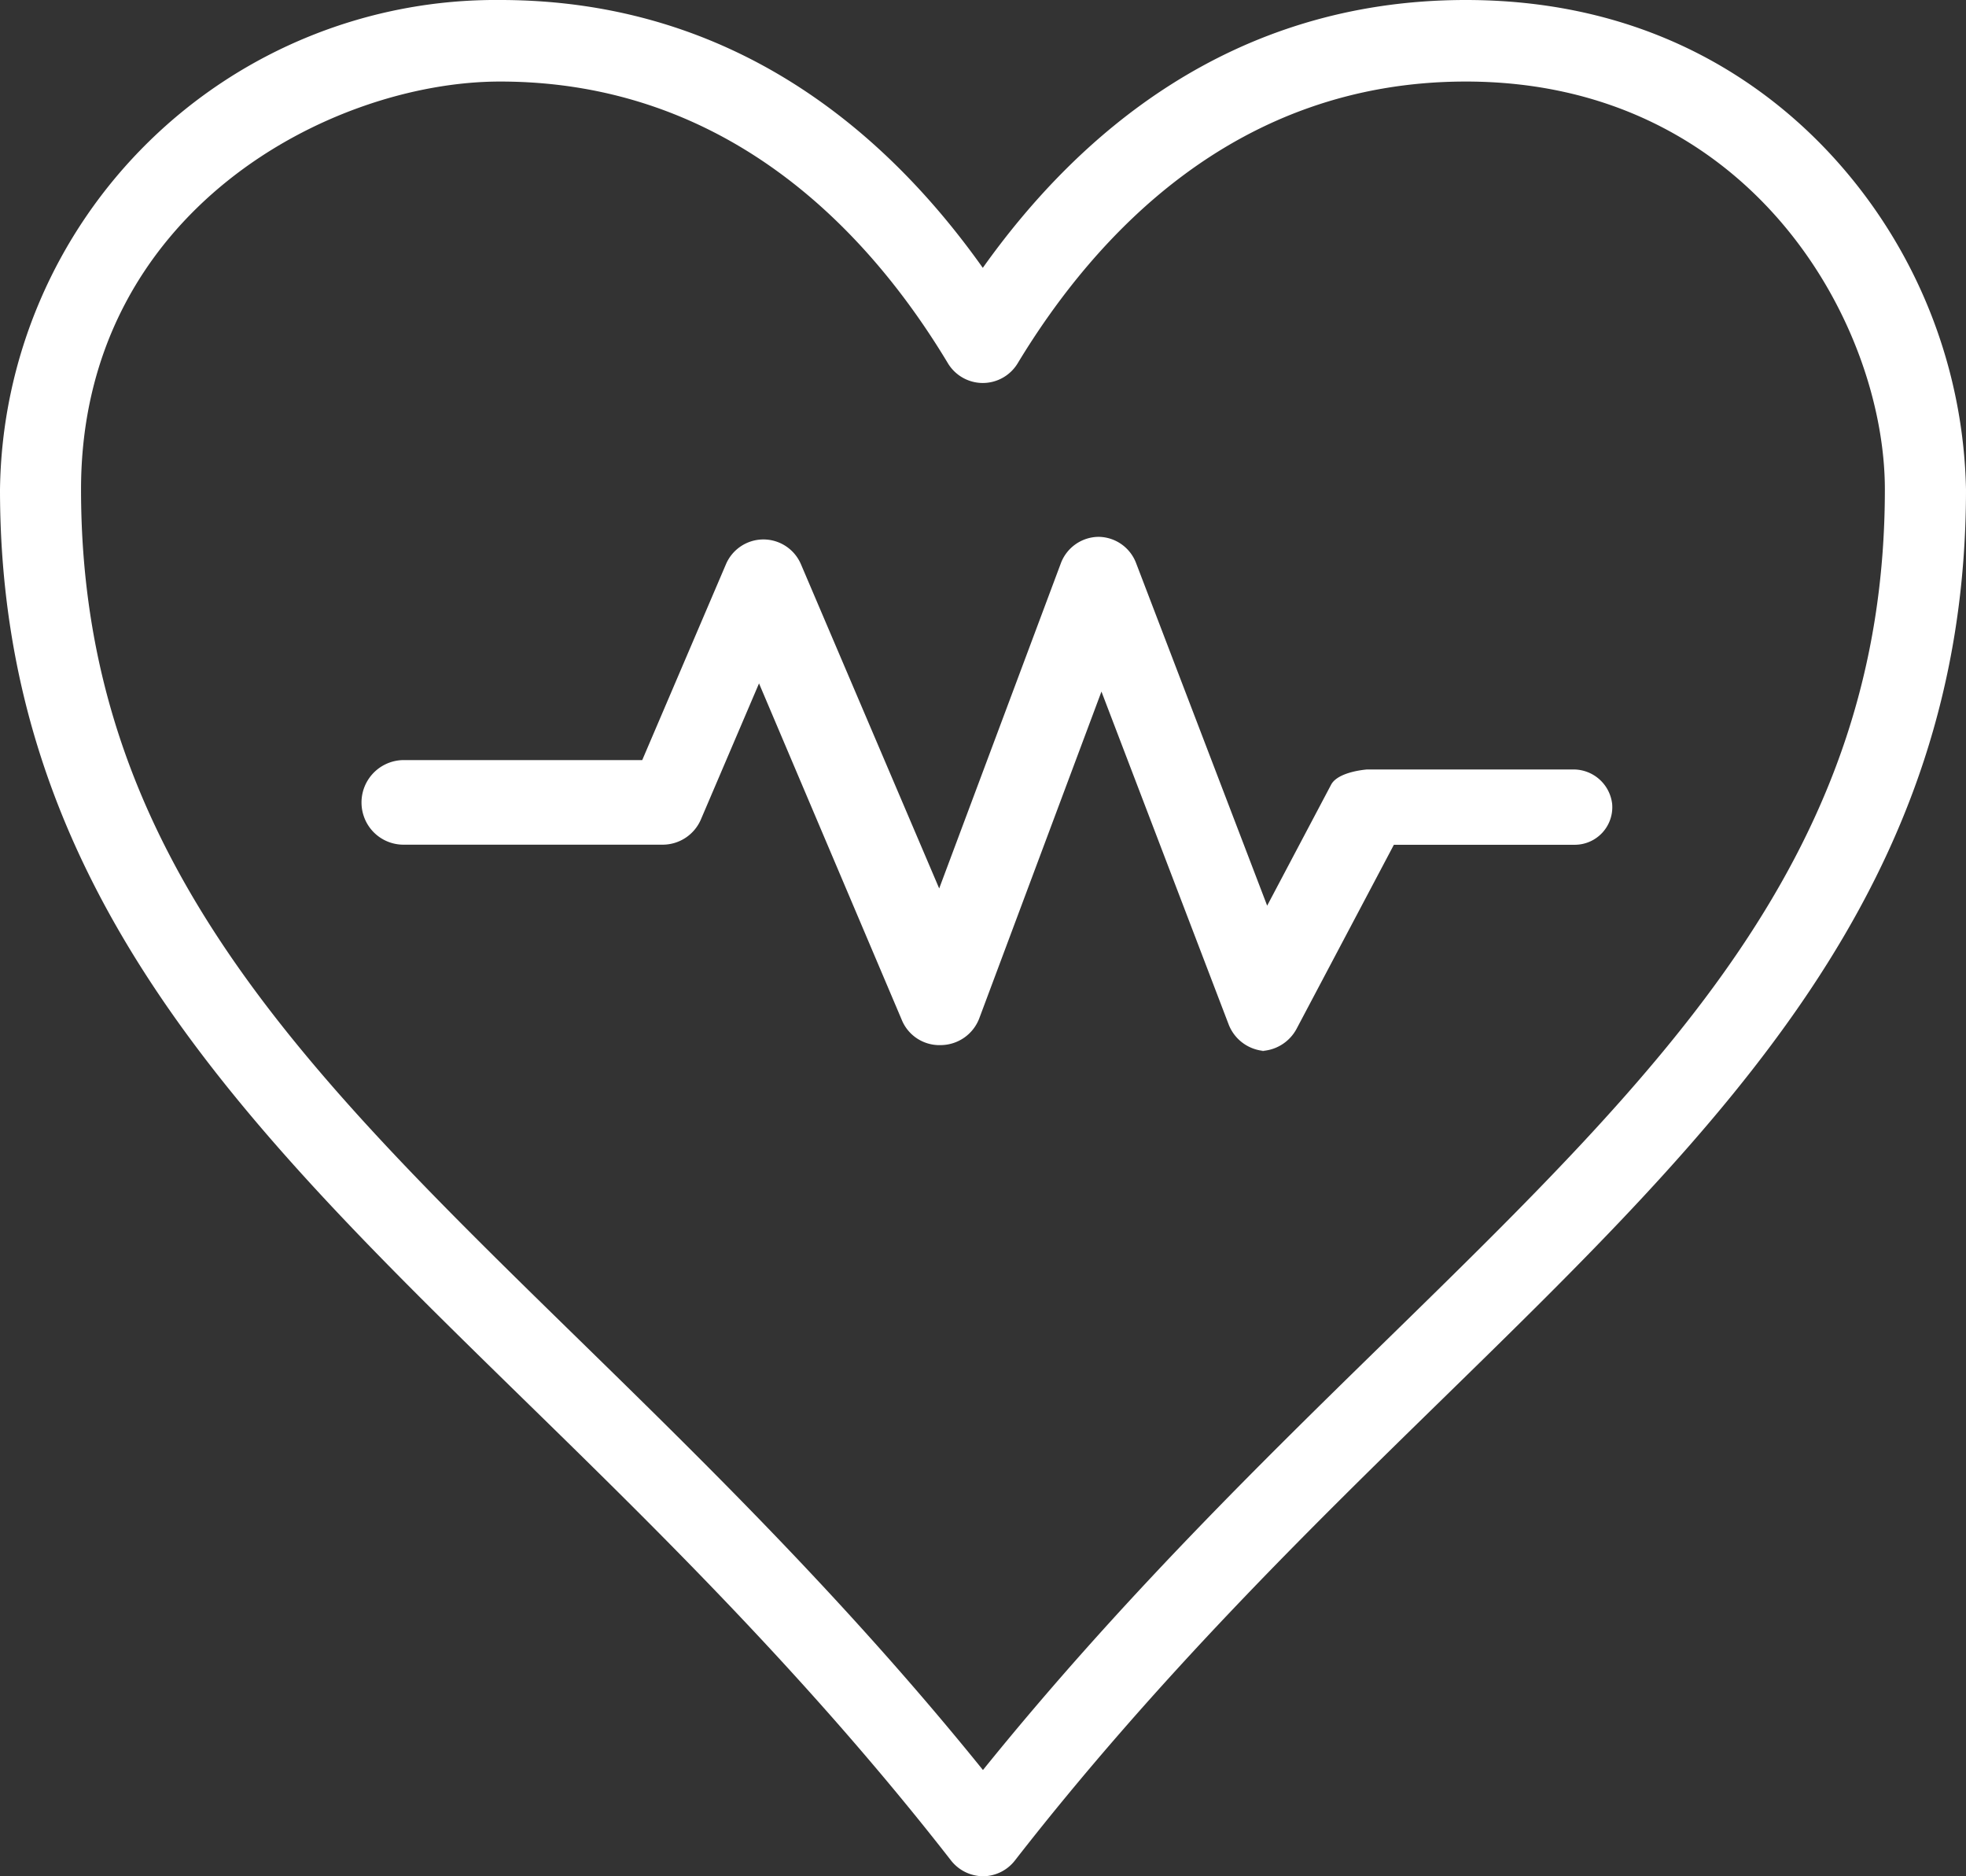
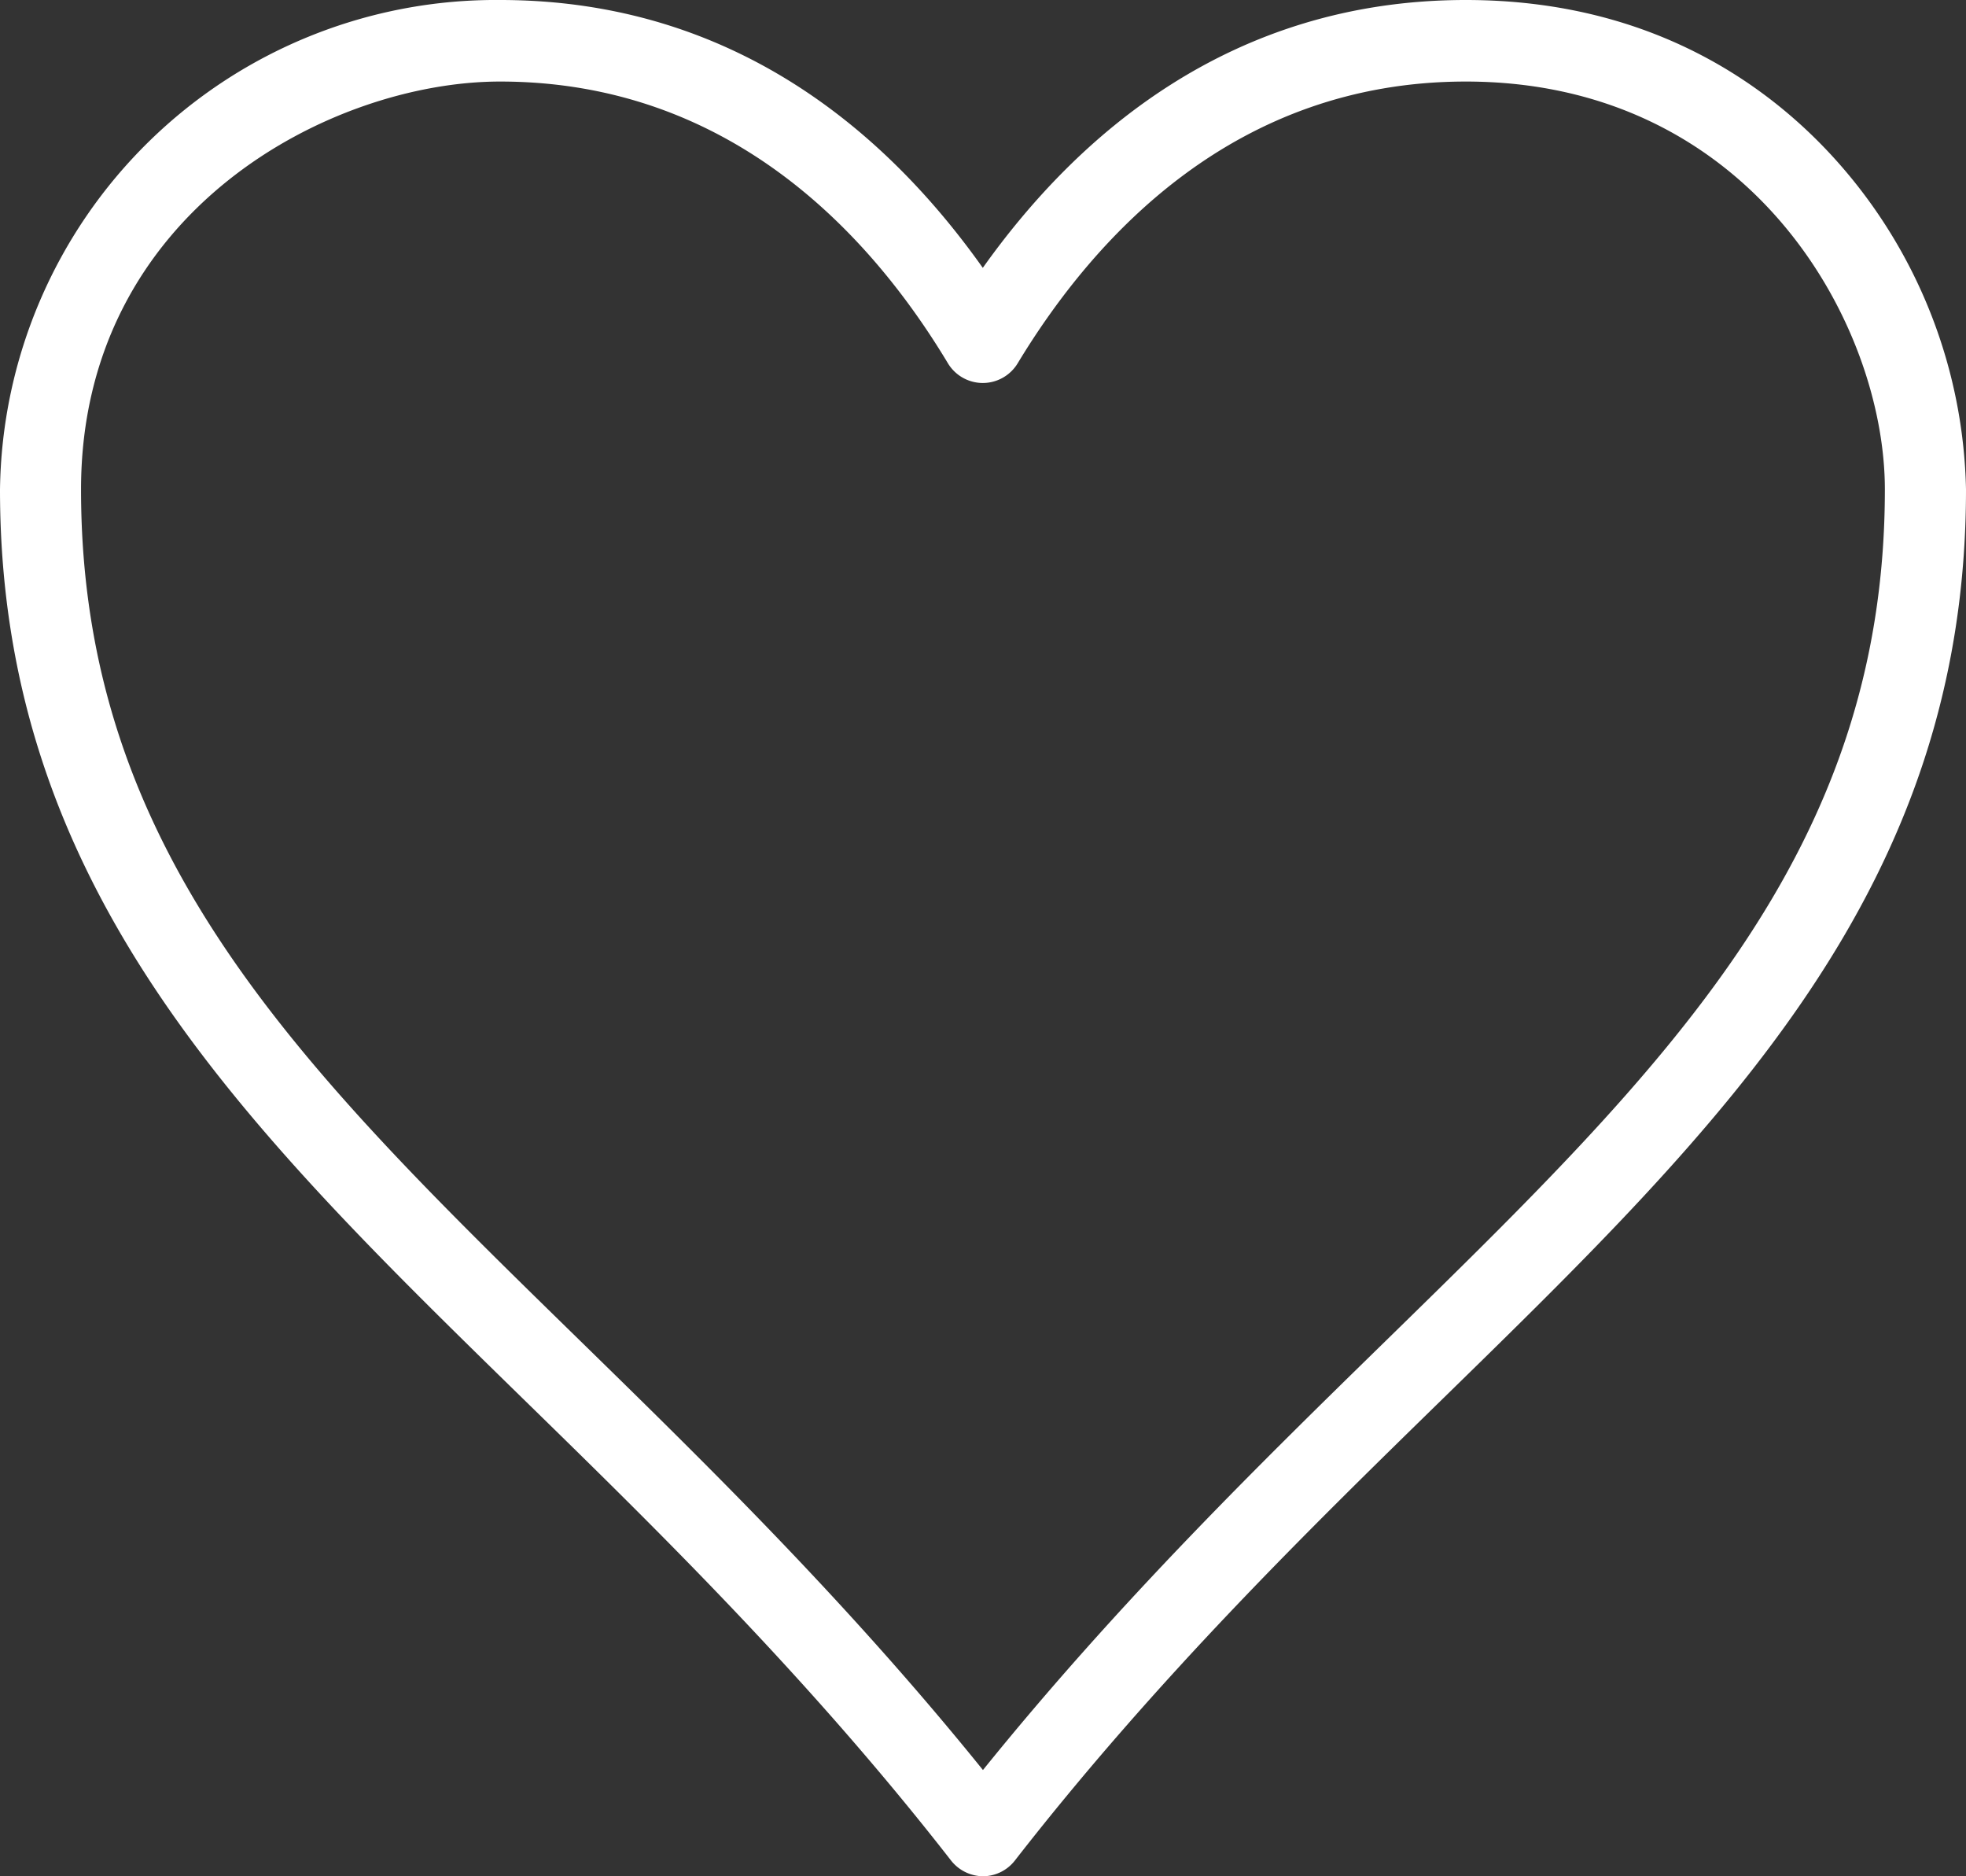
<svg xmlns="http://www.w3.org/2000/svg" viewBox="0 0 399.82 381.48">
  <rect x="0" y="0" width="399.82" height="381.48" fill="#333333" stroke="none" />
  <defs>
    <style>.cls-1{fill:#fff;}</style>
  </defs>
  <g id="Layer_2" data-name="Layer 2">
    <g id="Healthcare_and_Medicine_Logo" data-name="Healthcare and Medicine Logo">
      <path class="cls-1" d="M200,381.48a8.36,8.36,0,0,1-6.58-3.19c-28.88-37.08-59.84-67.33-87.16-94C49.23,228.57,0,180.46,0,99.53A100.83,100.83,0,0,1,101.7,0c48,0,79.07,27.53,98.17,54.46C219,27.55,250.25,0,298.1,0c38.69,0,62.82,18.29,76.21,33.62a103.35,103.35,0,0,1,25.51,65.89c0,81-49.26,129.06-106.31,184.79-27.32,26.68-58.26,56.91-87.13,94A8.29,8.29,0,0,1,200,381.48ZM101.7,16.58c-34.36,0-85.22,26.35-85.22,82.93,0,74,44.69,117.61,101.28,172.88,25.66,25.07,54.51,53.26,82.14,87.49,27.62-34.21,56.44-62.37,82.1-87.44,56.6-55.3,101.32-99,101.32-172.93,0-33.44-27.09-82.93-85.22-82.93-46.73,0-75.35,31.17-91.14,57.29a8.3,8.3,0,0,1-7.09,4h0a8.3,8.3,0,0,1-7.09-4C177.09,47.75,148.53,16.58,101.7,16.58Z" />
-       <path class="cls-1" d="M256.15,213.69h1.1a8.47,8.47,0,0,1-7.39-5.42L224,140.61,199.17,207a8.44,8.44,0,0,1-7.81,5.49,8.27,8.27,0,0,1-8-5.2l-29-68.34-11.79,27.59a8.47,8.47,0,0,1-7.81,5.2H82.15A8.53,8.53,0,0,1,74,166a8.62,8.62,0,0,1,8.12-11.46h48.49l17-39.76a8.29,8.29,0,0,1,7.65-5.1h0a8.3,8.3,0,0,1,7.65,5.1L191,180.64l24.74-66.11a8.28,8.28,0,0,1,7.65-5.38h0a8.26,8.26,0,0,1,7.65,5.33l26.66,69.66,13-24.59c1.43-2.71,7.32-3.1,7.32-3.1h41.84a7.91,7.91,0,0,1,8,7,7.64,7.64,0,0,1-7.61,8.31H283.47l-19.78,37.4A8.53,8.53,0,0,1,256.15,213.69Z" />
    </g>
  </g>
</svg>